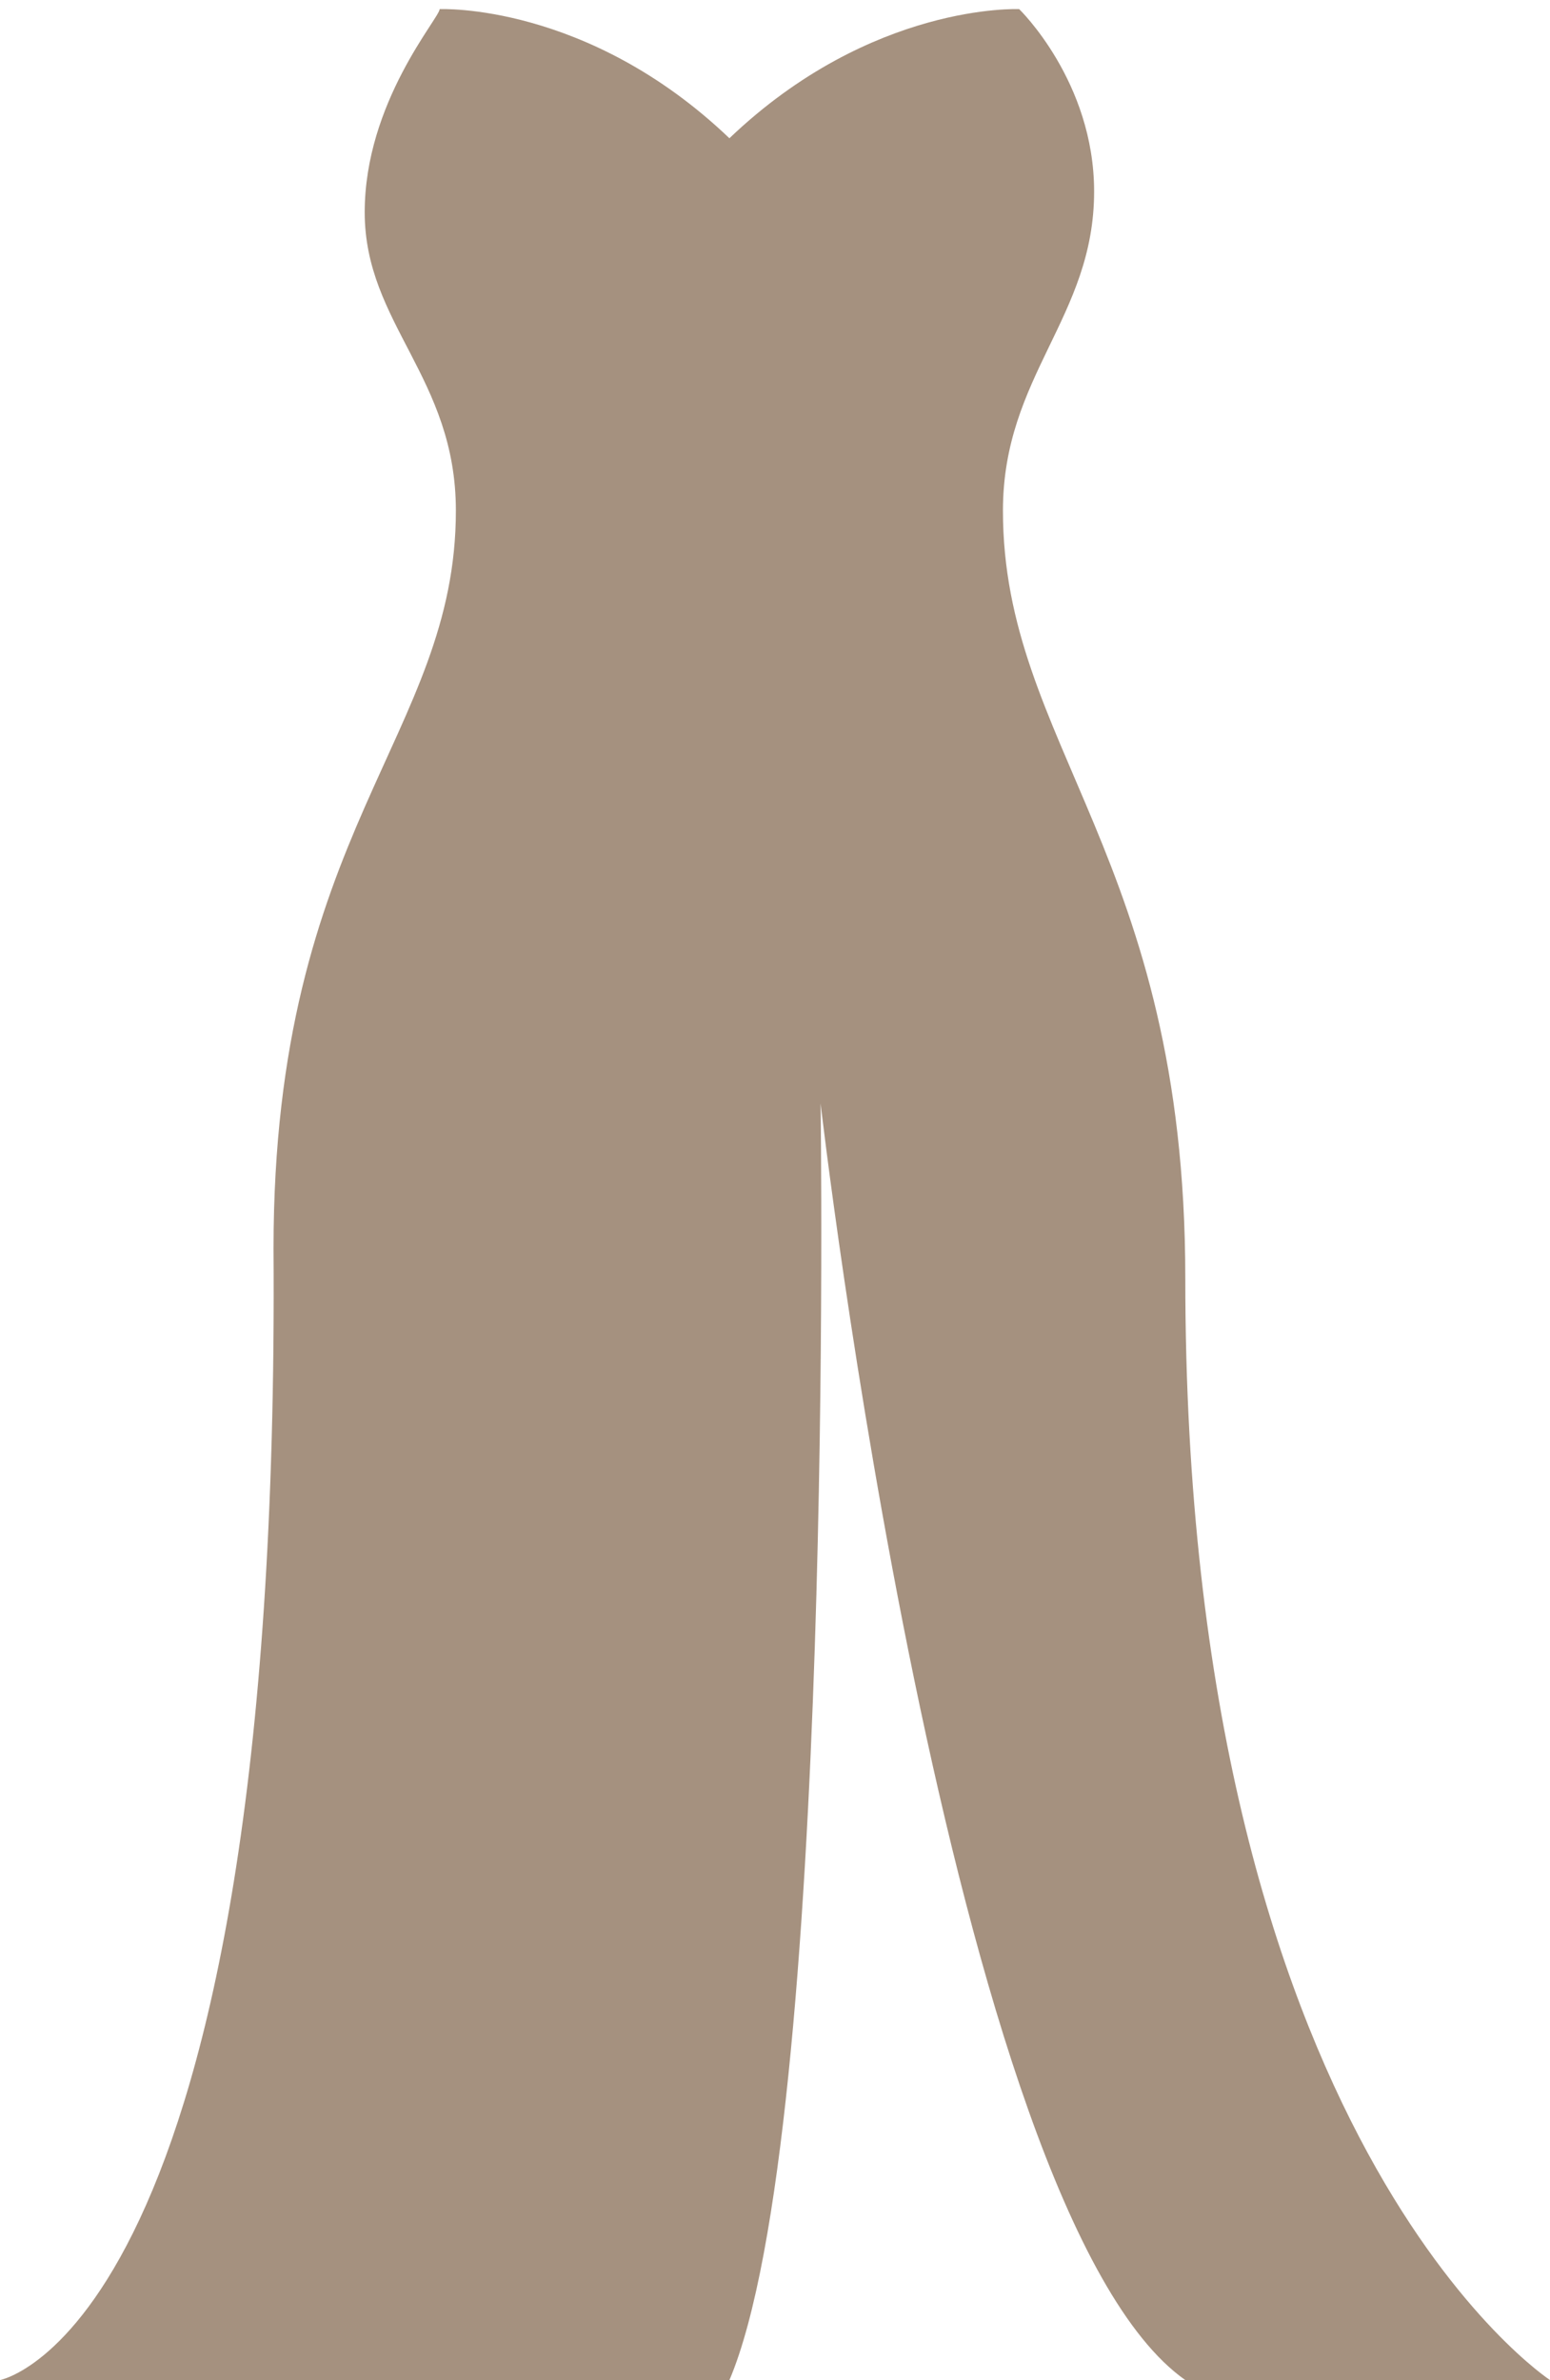
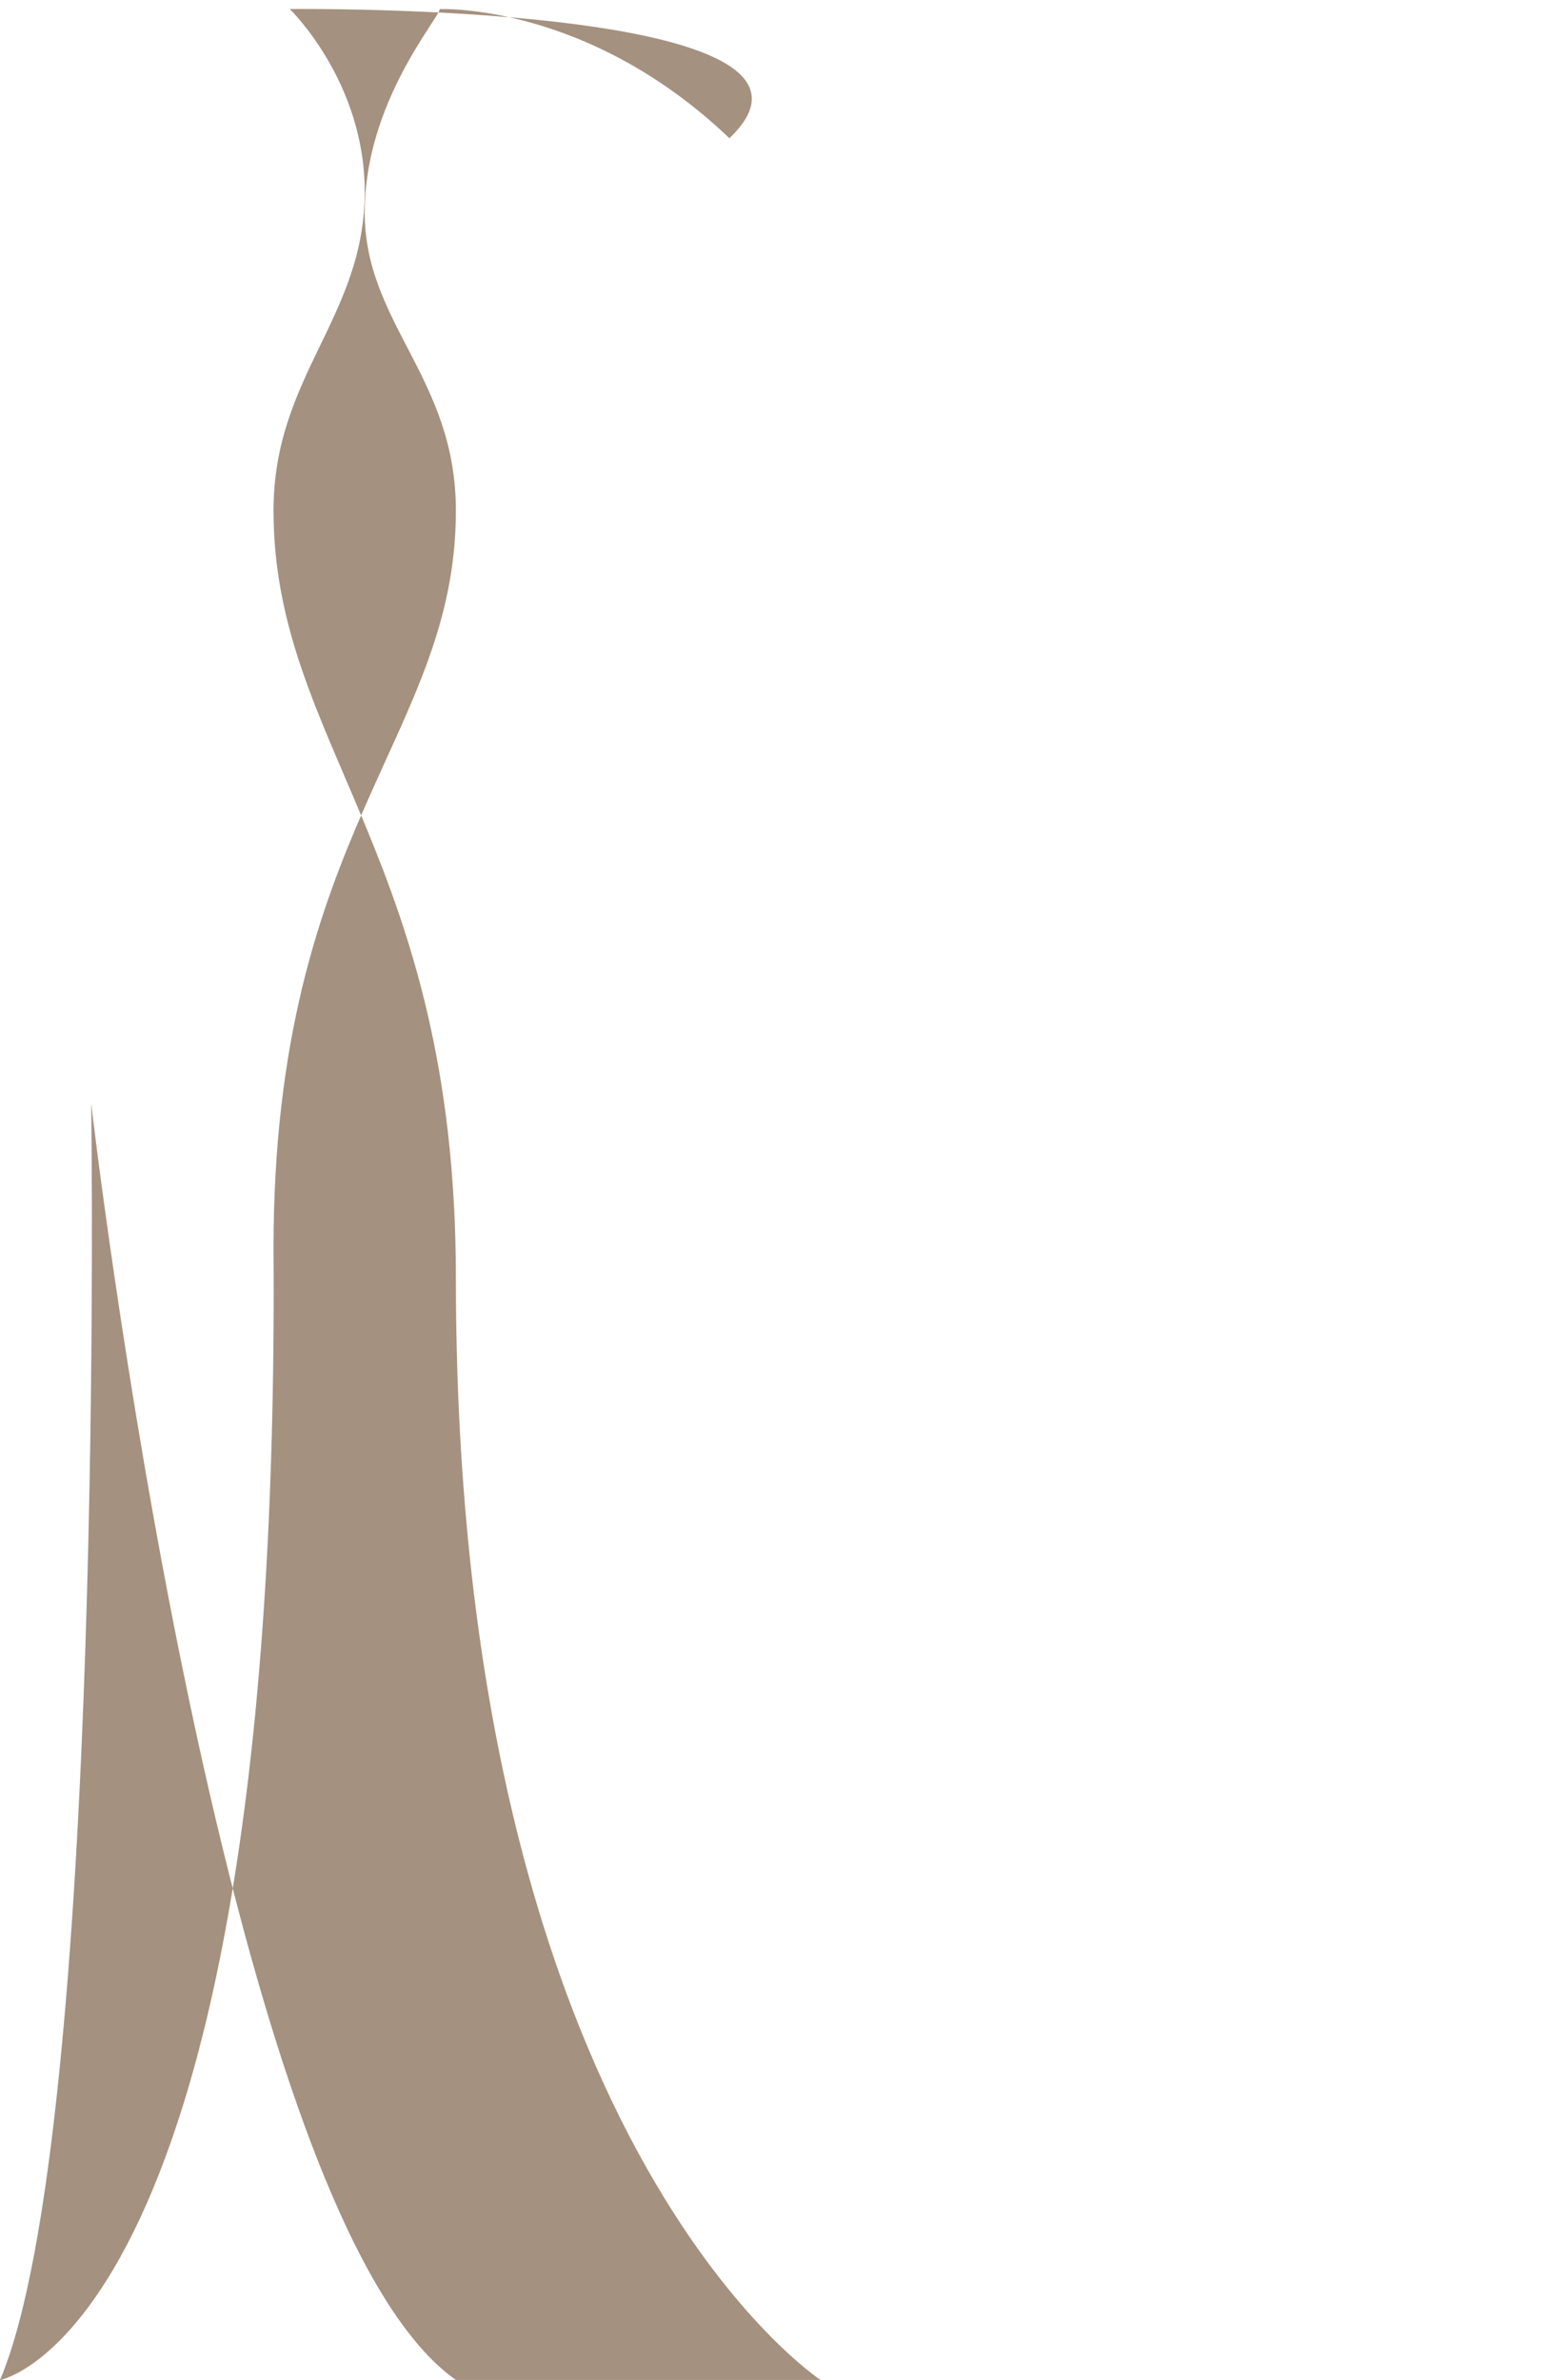
<svg xmlns="http://www.w3.org/2000/svg" fill="#a5917f" height="26.1" preserveAspectRatio="xMidYMid meet" version="1" viewBox="7.0 1.9 17.0 26.1" width="17" zoomAndPan="magnify">
  <g id="change1_1">
-     <path d="M11.822,2C11.822,2.096,11,3.021,11,4.228c0,1.222,1,1.809,1,3.272c0,2.473-2,3.5-2,8.09c0.082,11.845-3,12.409-3,12.409 S13.44,28,15,28c1.163-2.745,1-14,1-14s1.405,12.177,4,13.999h4c0,0-4-2.614-4-12.085c0-4.623-2-5.846-2-8.414c0-1.48,1-2.118,1-3.5 c0-1.207-0.822-2-0.822-2S16.56,1.926,15,3.416C13.44,1.926,11.822,2,11.822,2z" fill="inherit" />
+     <path d="M11.822,2C11.822,2.096,11,3.021,11,4.228c0,1.222,1,1.809,1,3.272c0,2.473-2,3.5-2,8.09c0.082,11.845-3,12.409-3,12.409 c1.163-2.745,1-14,1-14s1.405,12.177,4,13.999h4c0,0-4-2.614-4-12.085c0-4.623-2-5.846-2-8.414c0-1.48,1-2.118,1-3.5 c0-1.207-0.822-2-0.822-2S16.56,1.926,15,3.416C13.44,1.926,11.822,2,11.822,2z" fill="inherit" />
  </g>
</svg>